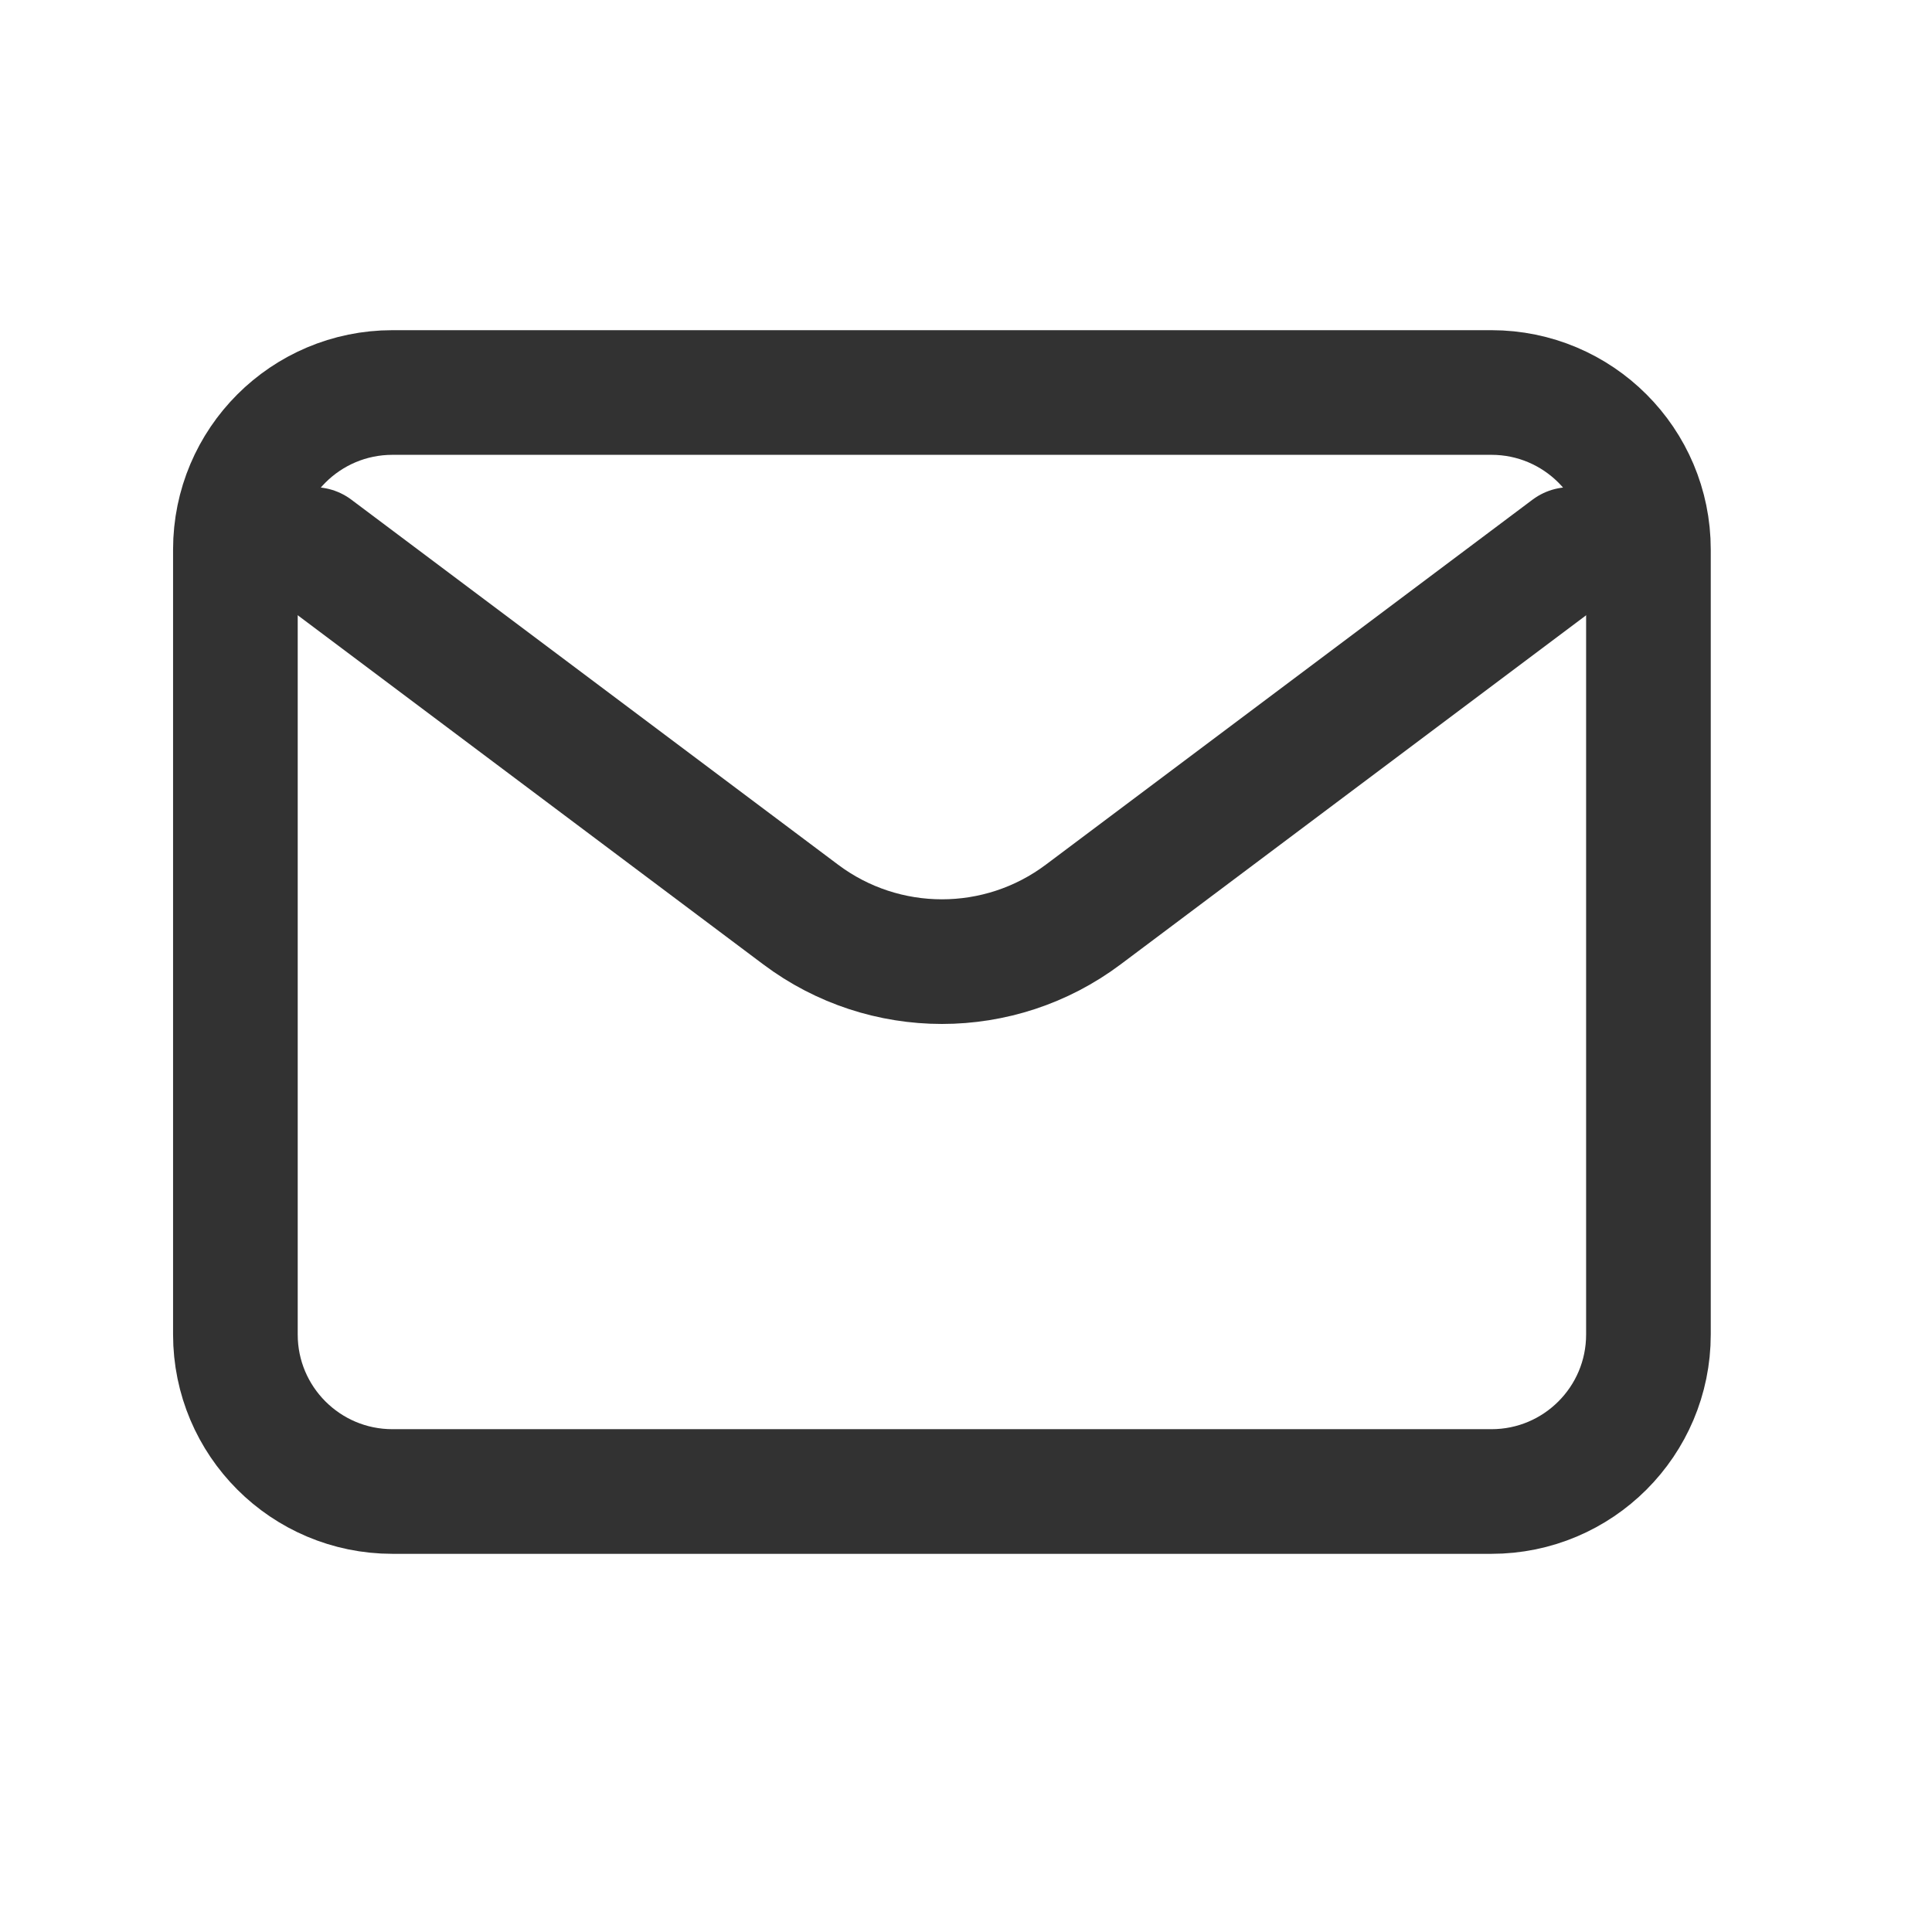
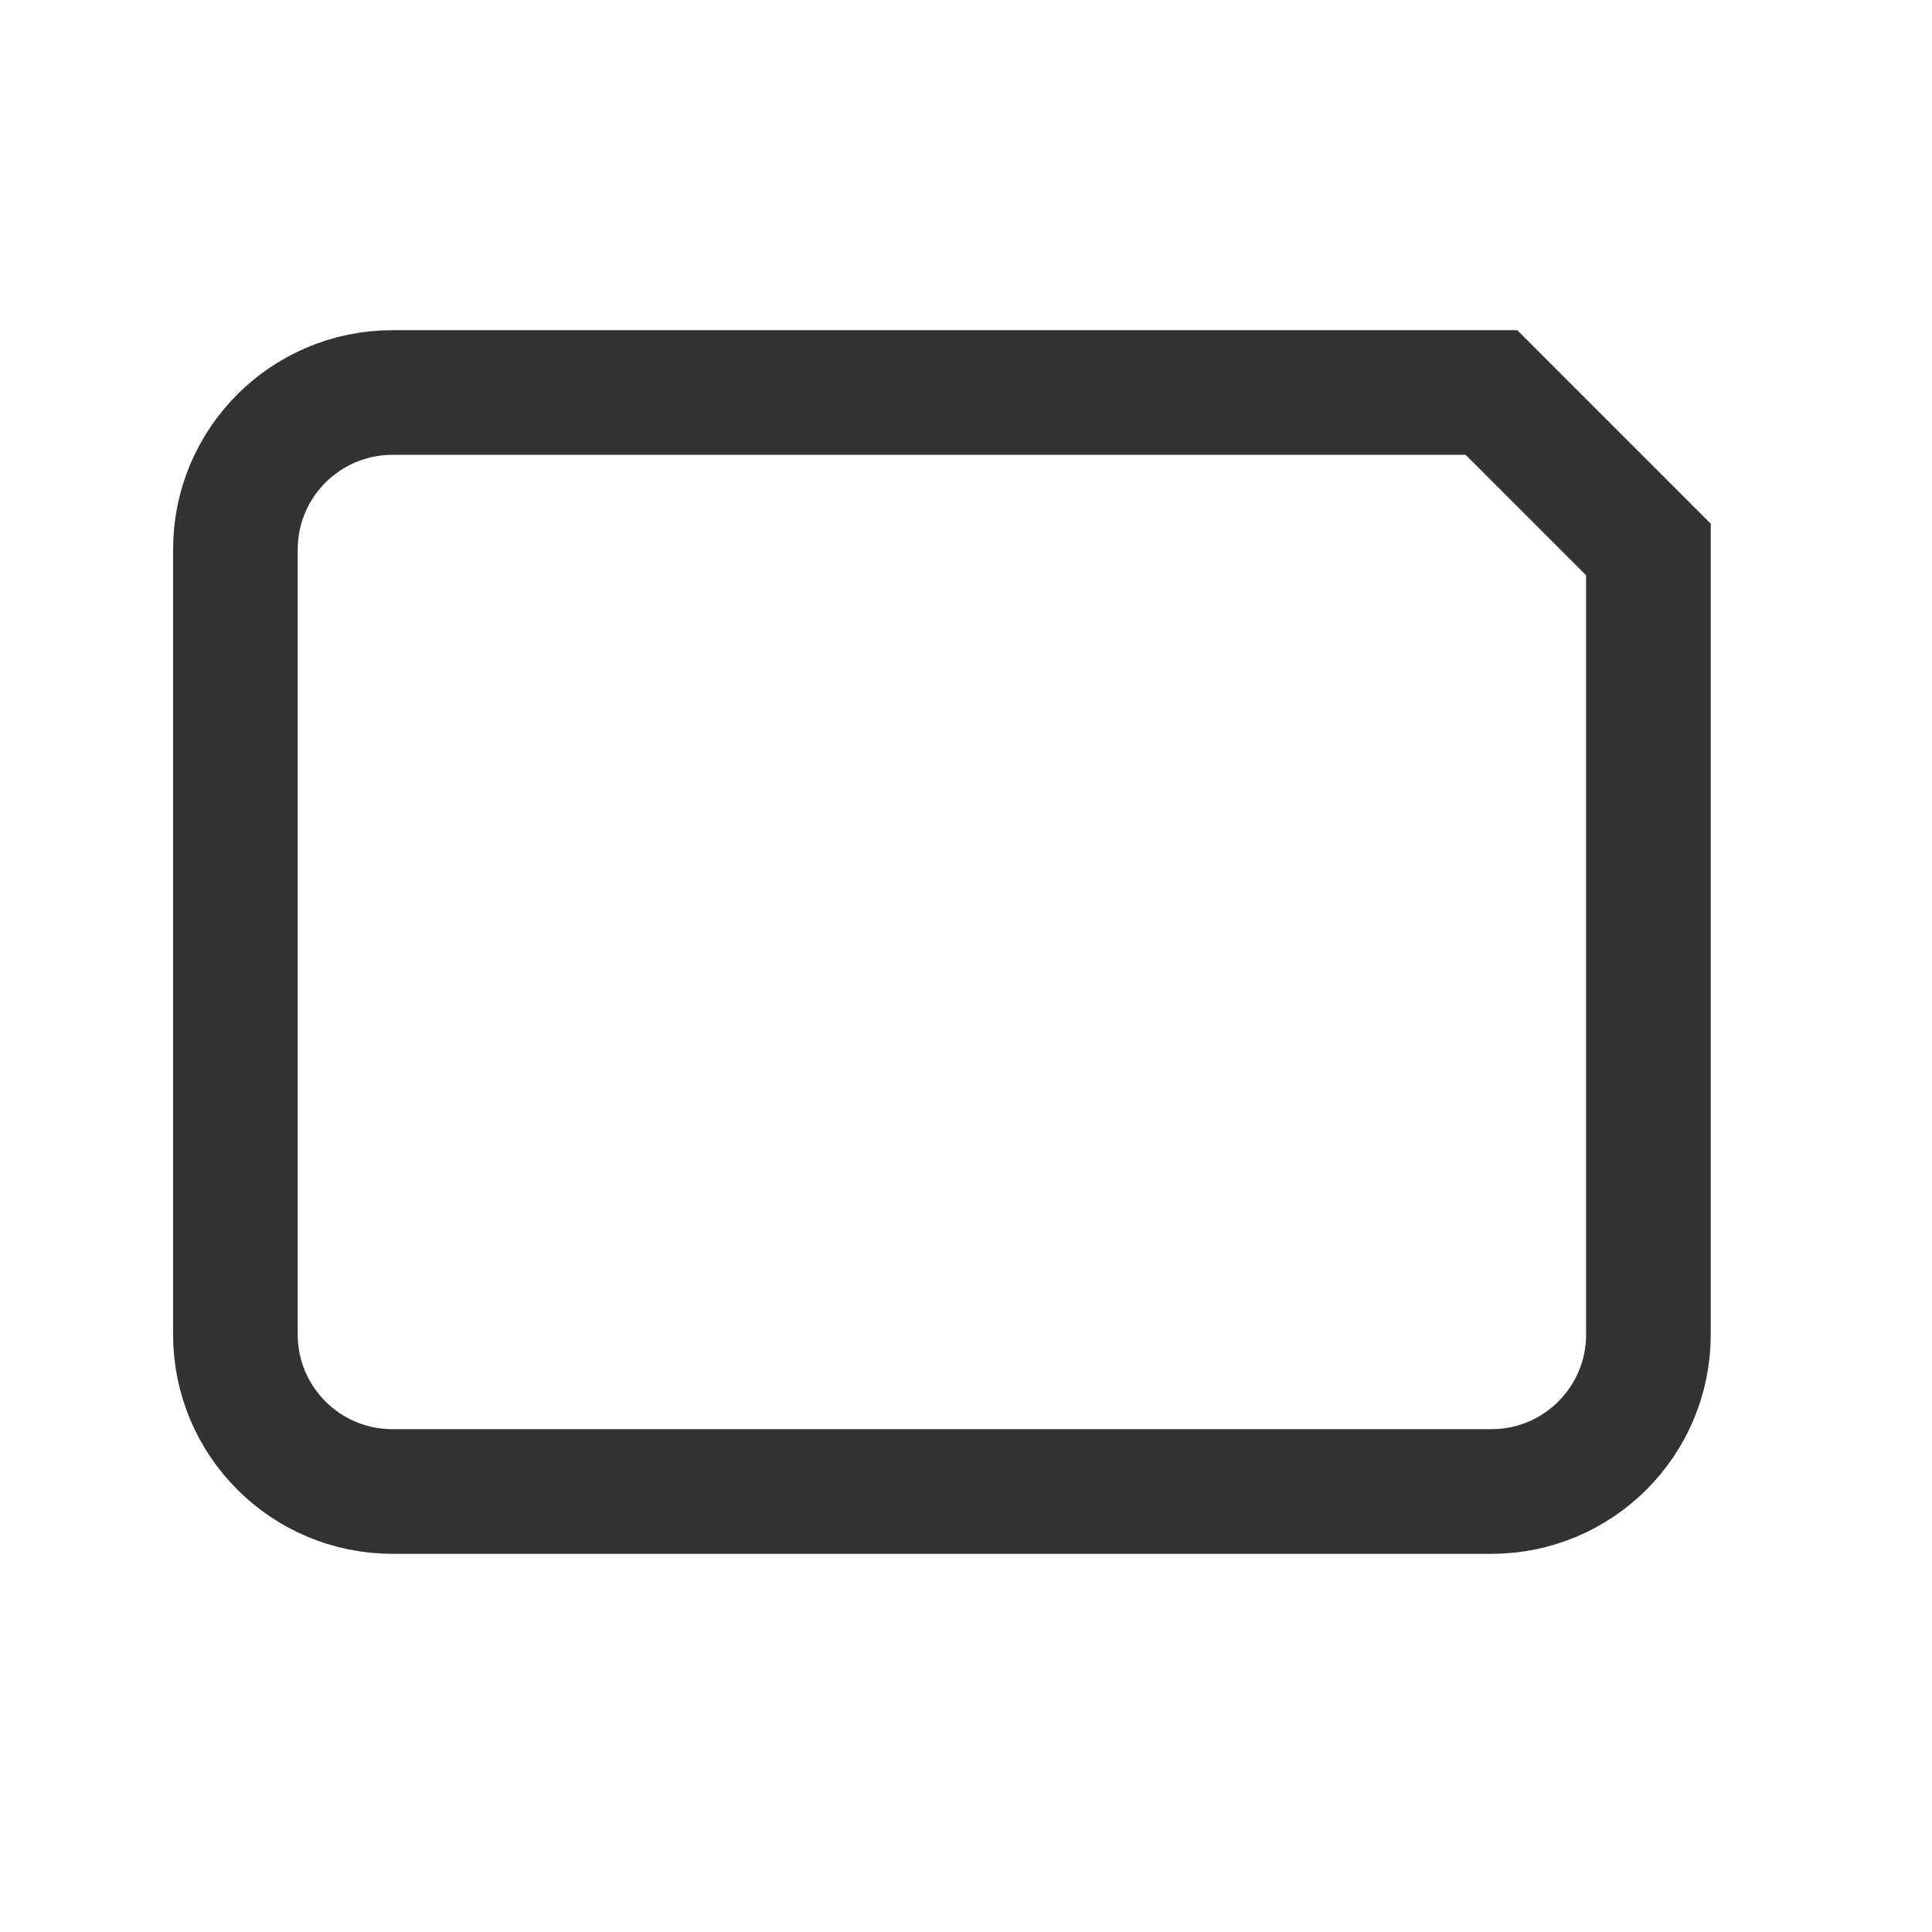
<svg xmlns="http://www.w3.org/2000/svg" width="31" height="31" viewBox="0 0 31 31" fill="none">
-   <path d="M5.037 8.817L12.847 14.674C14.19 15.682 16.038 15.682 17.381 14.674L25.191 8.817" stroke="#323232" stroke-width="2" stroke-linecap="round" stroke-linejoin="round" />
-   <path d="M23.931 6.298H6.297C4.905 6.298 3.777 7.426 3.777 8.817V21.413C3.777 22.804 4.905 23.932 6.297 23.932H23.931C25.322 23.932 26.45 22.804 26.45 21.413V8.817C26.45 7.426 25.322 6.298 23.931 6.298Z" stroke="#323232" stroke-width="2" stroke-linecap="round" />
+   <path d="M23.931 6.298H6.297C4.905 6.298 3.777 7.426 3.777 8.817V21.413C3.777 22.804 4.905 23.932 6.297 23.932H23.931C25.322 23.932 26.45 22.804 26.45 21.413V8.817Z" stroke="#323232" stroke-width="2" stroke-linecap="round" />
</svg>